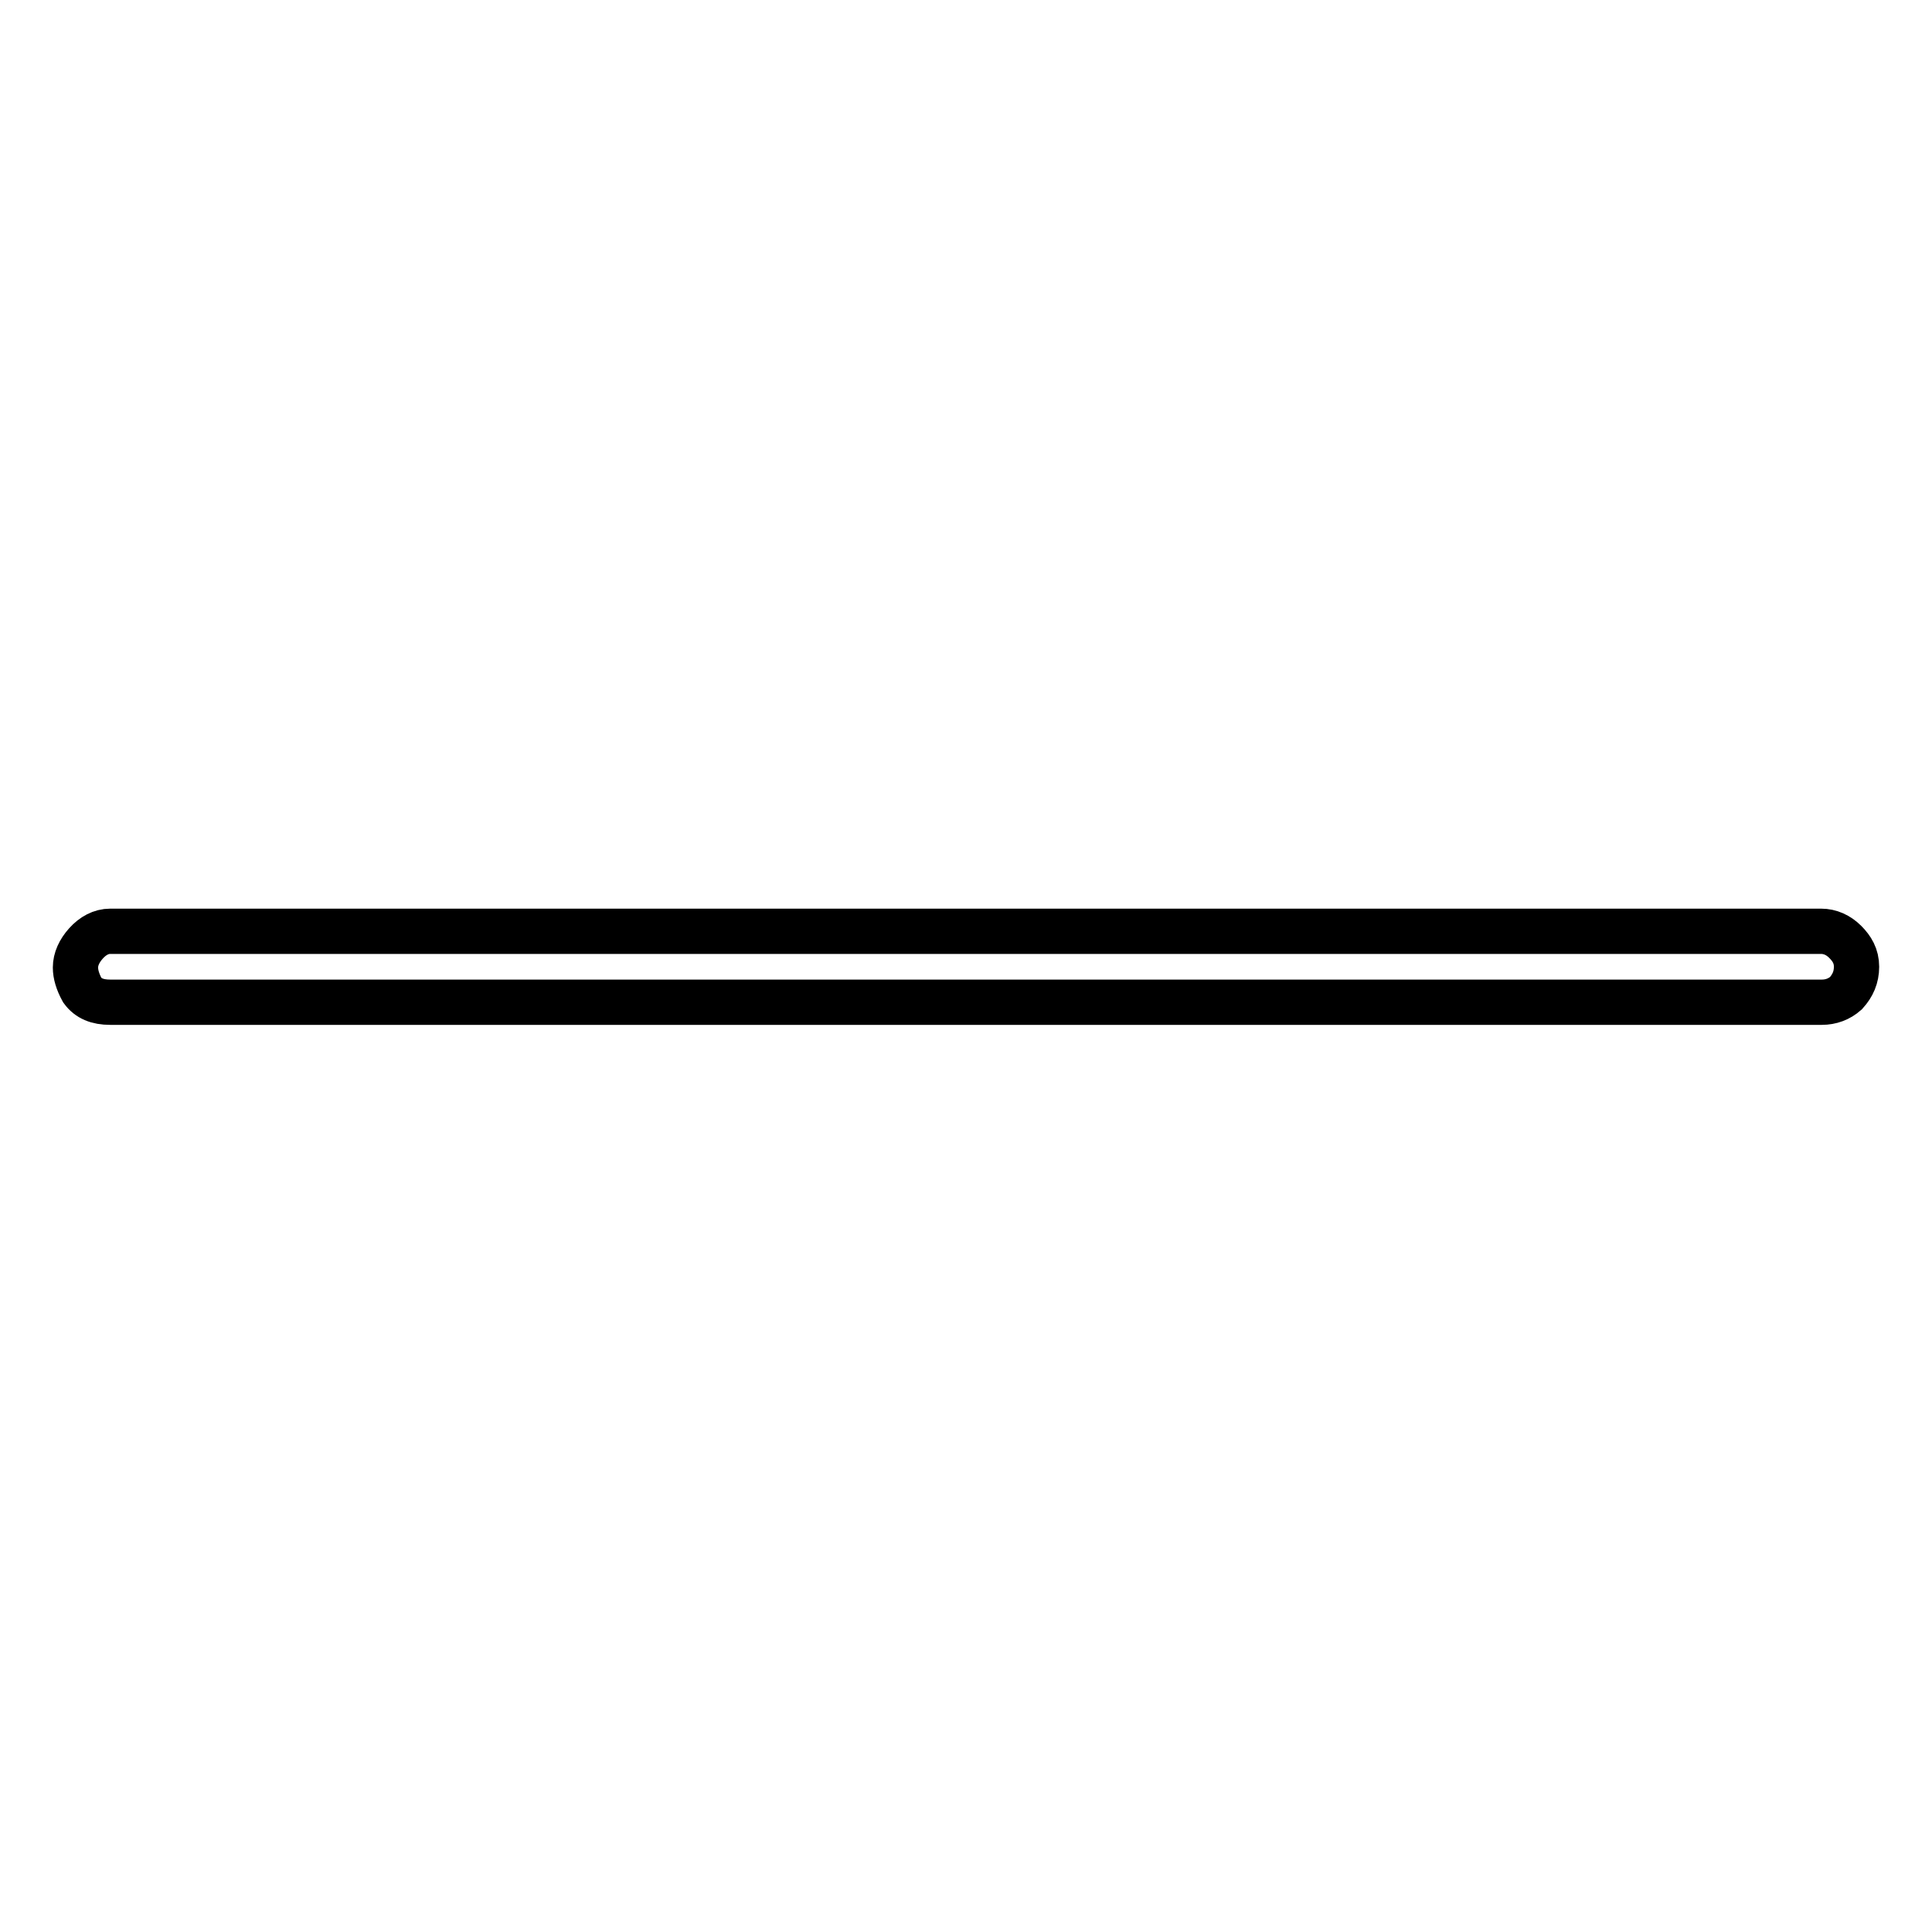
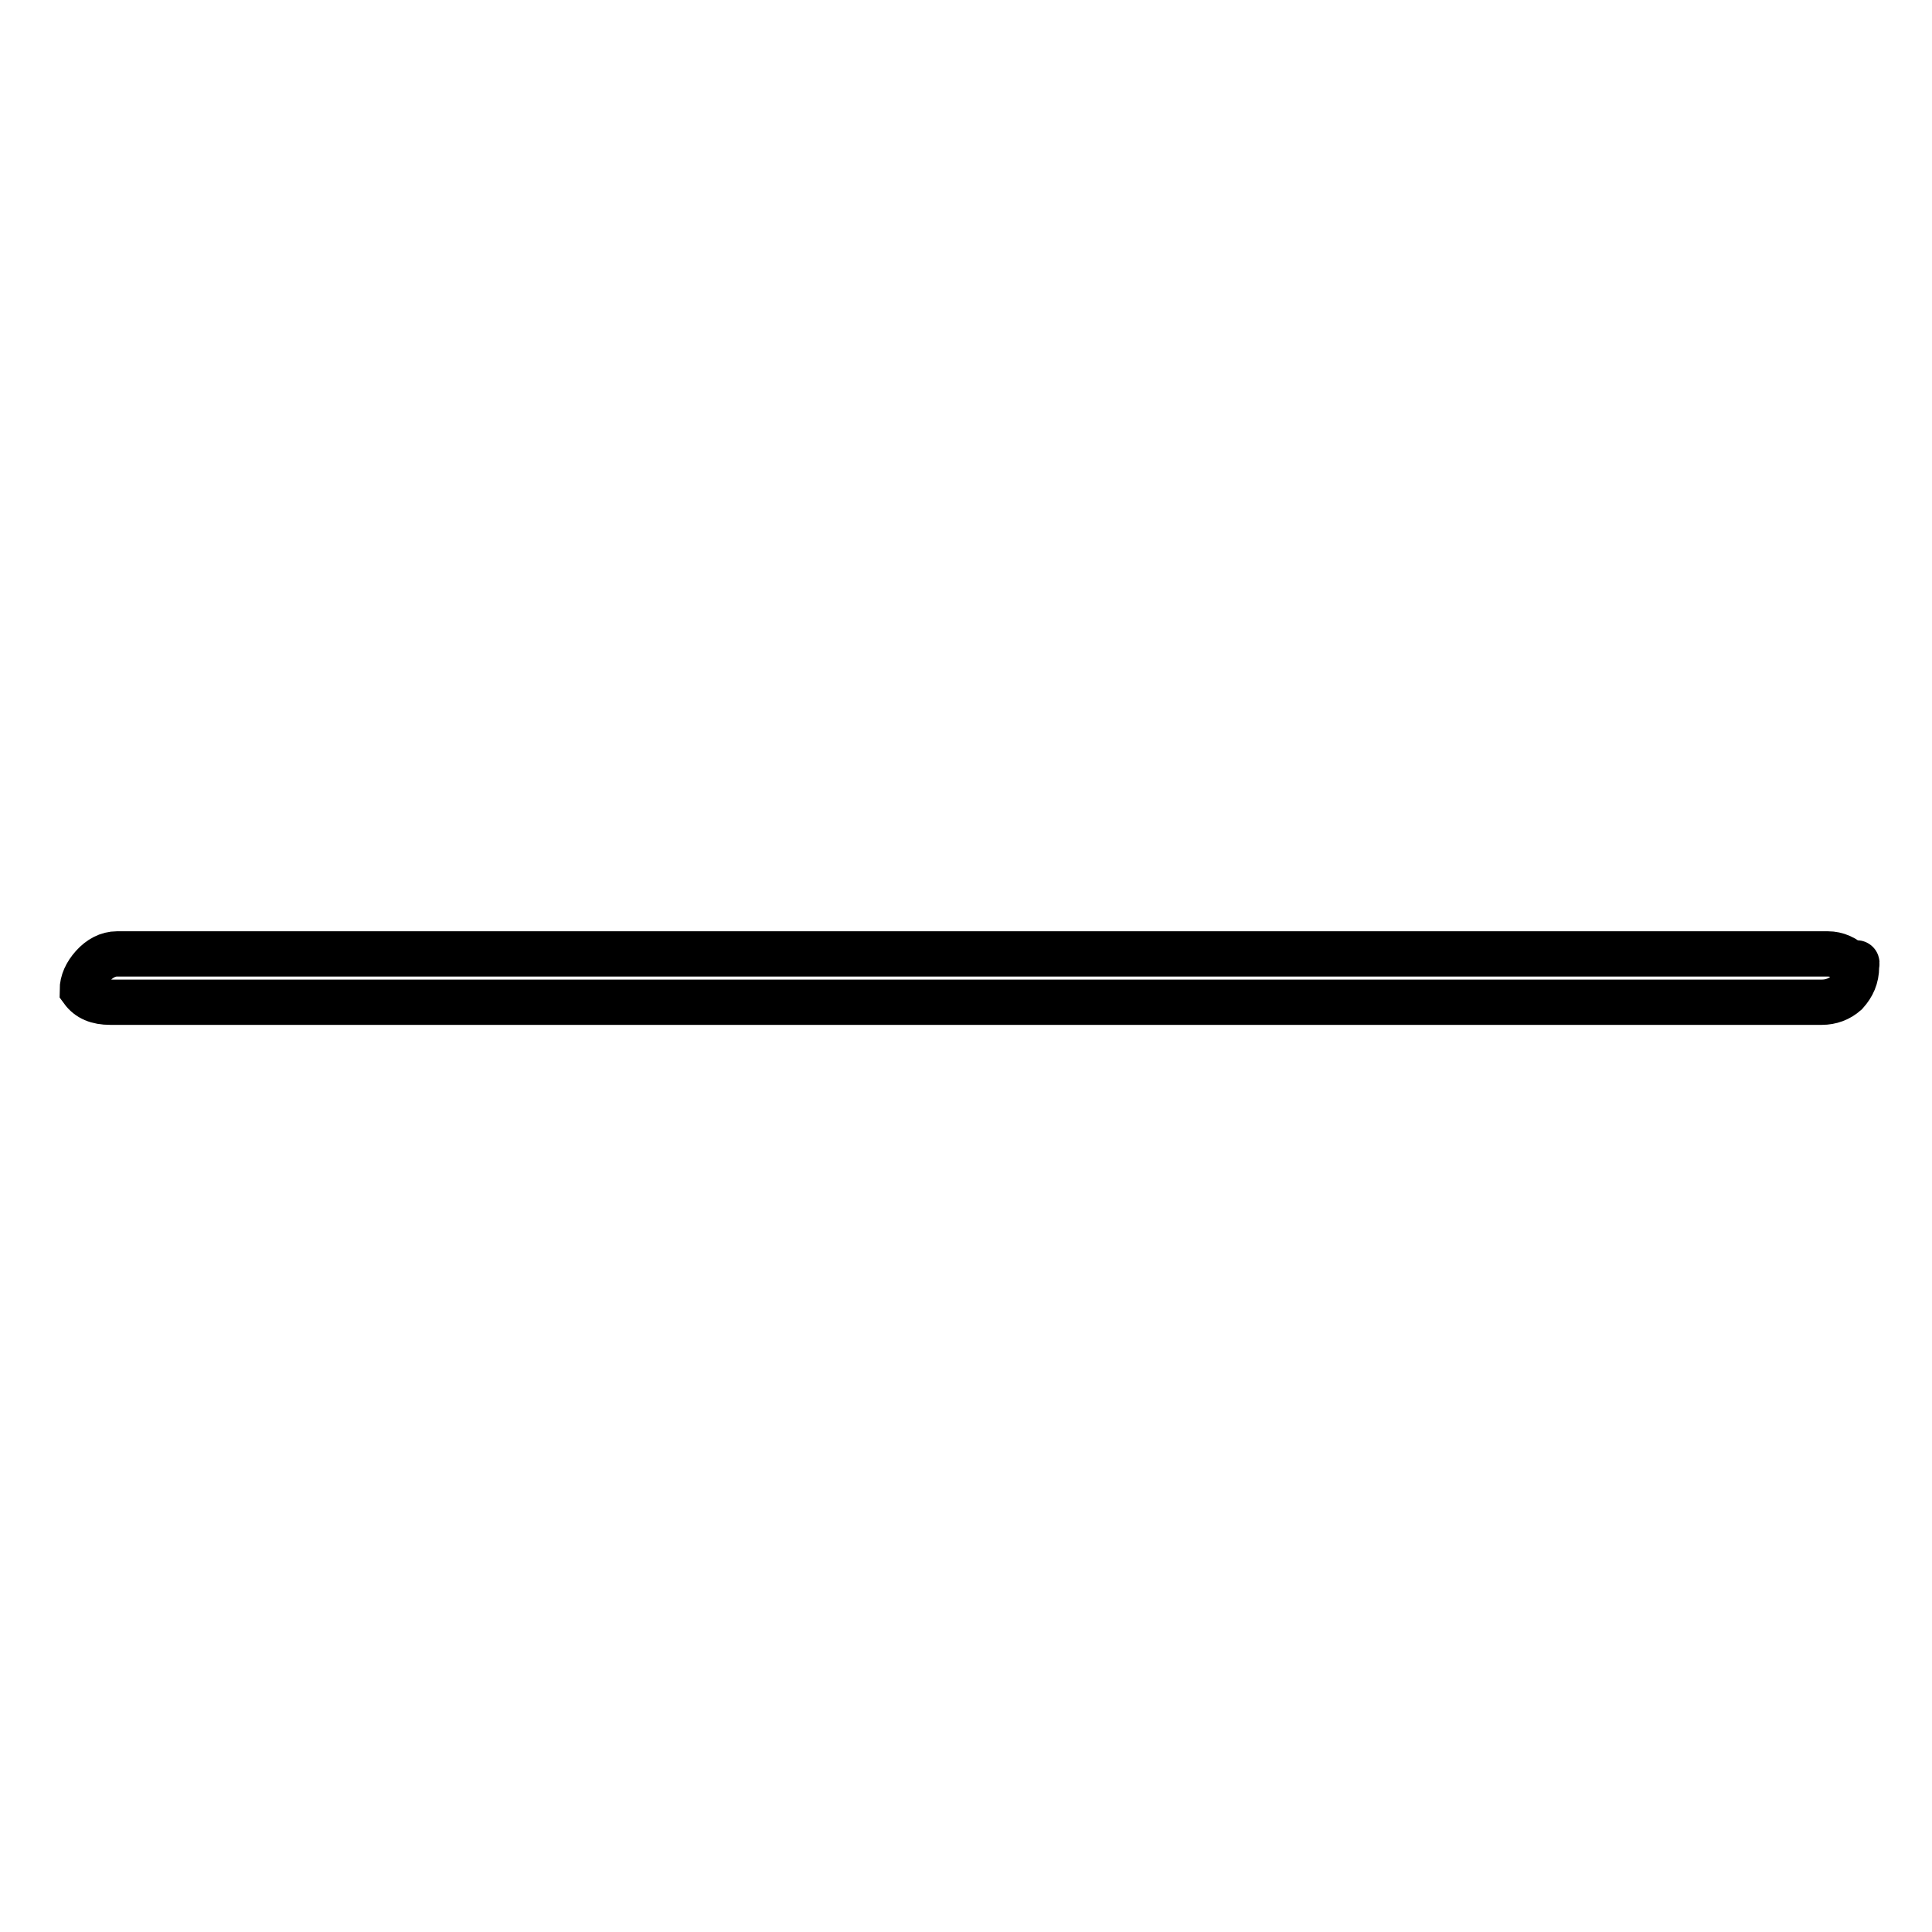
<svg xmlns="http://www.w3.org/2000/svg" version="1.1" x="0px" y="0px" viewBox="0 0 256 256" enable-background="new 0 0 256 256" xml:space="preserve">
  <g>
-     <path stroke-width="6" fill-opacity="0" stroke="#000000" d="M246,128.1c0,1.4-0.5,2.5-1.4,3.5c-0.9,0.8-2,1.2-3.2,1.2c-50.4,0-126,0-226.8,0c-1.7,0-2.9-0.5-3.7-1.6 c-0.6-1.1-0.9-2.1-0.9-3c0-1.1,0.5-2.2,1.4-3.2s2-1.6,3.2-1.6c18.9,0,47.2,0,85,0c31.5,0,78.7,0,141.7,0c1.2,0,2.3,0.5,3.2,1.4 S246,126.7,246,128.1z" />
+     <path stroke-width="6" fill-opacity="0" stroke="#000000" d="M246,128.1c0,1.4-0.5,2.5-1.4,3.5c-0.9,0.8-2,1.2-3.2,1.2c-50.4,0-126,0-226.8,0c-1.7,0-2.9-0.5-3.7-1.6 c0-1.1,0.5-2.2,1.4-3.2s2-1.6,3.2-1.6c18.9,0,47.2,0,85,0c31.5,0,78.7,0,141.7,0c1.2,0,2.3,0.5,3.2,1.4 S246,126.7,246,128.1z" />
  </g>
</svg>